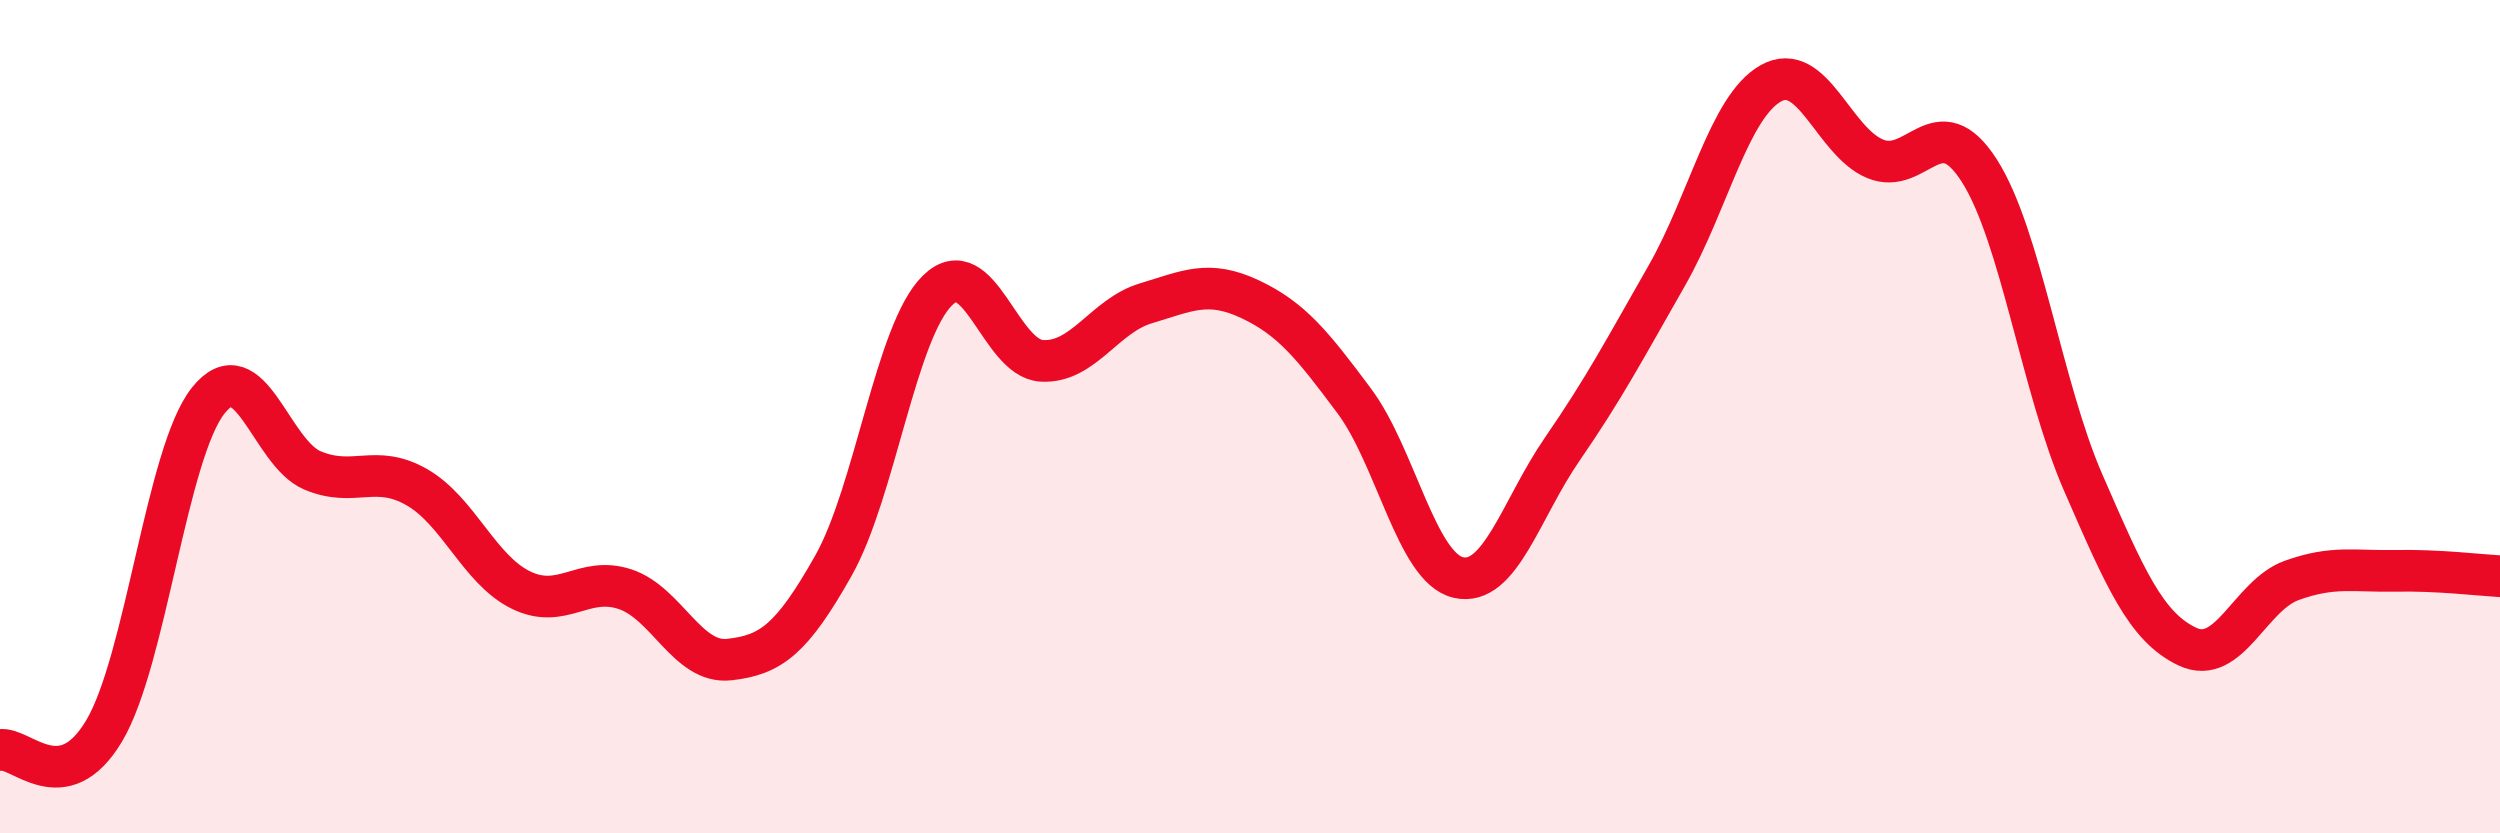
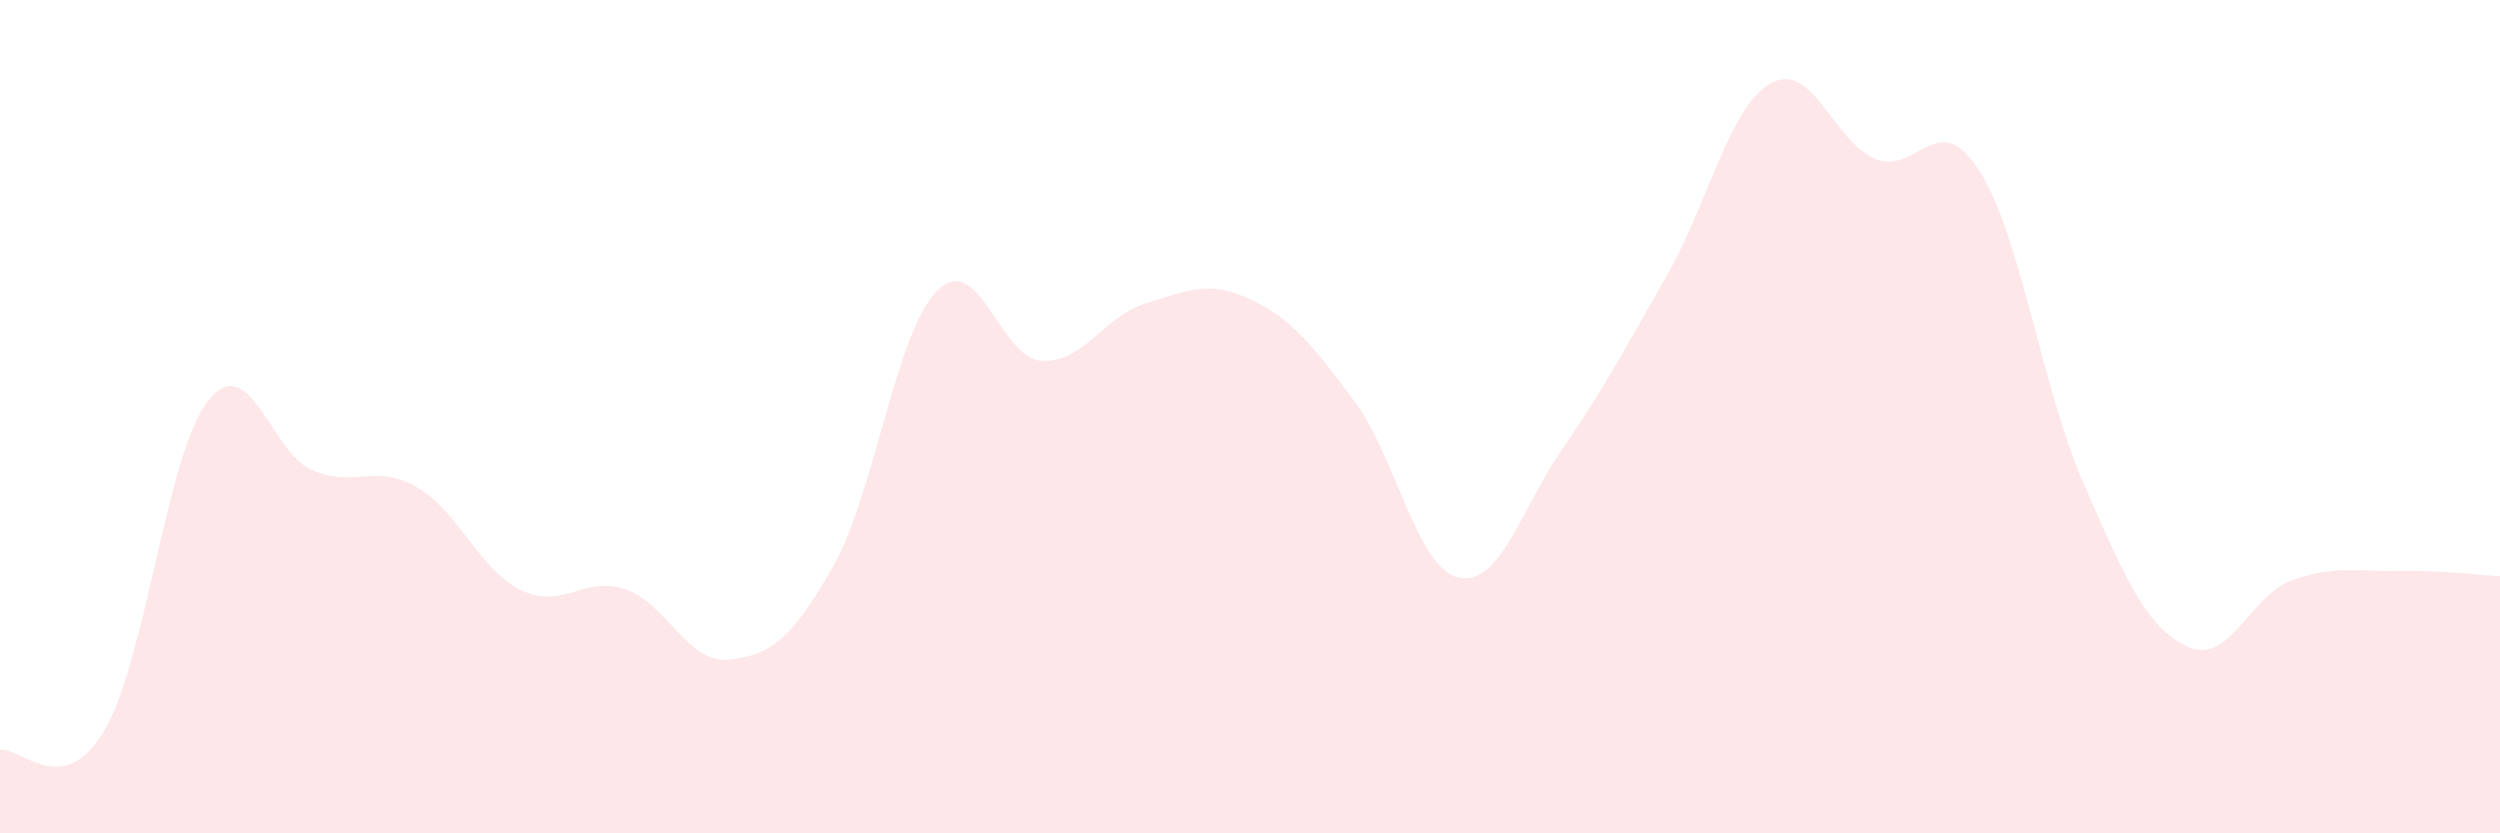
<svg xmlns="http://www.w3.org/2000/svg" width="60" height="20" viewBox="0 0 60 20">
  <path d="M 0,18 C 0.5,17.91 1.5,19.22 2.5,17.54 C 3.5,15.86 4,10.86 5,9.61 C 6,8.36 6.5,10.87 7.5,11.29 C 8.5,11.71 9,11.12 10,11.69 C 11,12.26 11.5,13.67 12.5,14.16 C 13.5,14.65 14,13.81 15,14.14 C 16,14.47 16.5,15.94 17.5,15.83 C 18.5,15.72 19,15.35 20,13.58 C 21,11.81 21.5,7.95 22.5,6.97 C 23.5,5.99 24,8.6 25,8.66 C 26,8.72 26.5,7.58 27.5,7.28 C 28.5,6.98 29,6.71 30,7.18 C 31,7.65 31.5,8.28 32.5,9.62 C 33.5,10.96 34,13.63 35,13.86 C 36,14.09 36.5,12.22 37.5,10.77 C 38.5,9.32 39,8.37 40,6.62 C 41,4.87 41.5,2.56 42.5,2 C 43.5,1.44 44,3.39 45,3.81 C 46,4.23 46.5,2.53 47.5,4.09 C 48.5,5.65 49,9.3 50,11.59 C 51,13.88 51.5,15.05 52.5,15.52 C 53.5,15.99 54,14.29 55,13.93 C 56,13.57 56.5,13.72 57.5,13.7 C 58.5,13.68 59.5,13.8 60,13.83L60 20L0 20Z" fill="#EB0A25" opacity="0.1" stroke-linecap="round" stroke-linejoin="round" />
-   <path d="M 0,18 C 0.5,17.91 1.5,19.22 2.5,17.54 C 3.5,15.86 4,10.86 5,9.61 C 6,8.36 6.5,10.87 7.5,11.29 C 8.5,11.71 9,11.12 10,11.69 C 11,12.26 11.5,13.67 12.5,14.16 C 13.5,14.65 14,13.81 15,14.14 C 16,14.47 16.5,15.94 17.5,15.83 C 18.5,15.72 19,15.35 20,13.58 C 21,11.81 21.5,7.95 22.5,6.97 C 23.5,5.99 24,8.6 25,8.66 C 26,8.72 26.5,7.58 27.5,7.28 C 28.5,6.98 29,6.71 30,7.18 C 31,7.65 31.5,8.28 32.5,9.62 C 33.5,10.96 34,13.63 35,13.86 C 36,14.09 36.5,12.22 37.5,10.77 C 38.5,9.32 39,8.37 40,6.62 C 41,4.87 41.5,2.56 42.5,2 C 43.5,1.44 44,3.39 45,3.81 C 46,4.23 46.5,2.53 47.5,4.09 C 48.5,5.65 49,9.3 50,11.59 C 51,13.88 51.5,15.05 52.5,15.52 C 53.5,15.99 54,14.29 55,13.93 C 56,13.57 56.5,13.72 57.5,13.7 C 58.5,13.68 59.5,13.8 60,13.83" stroke="#EB0A25" stroke-width="1" fill="none" stroke-linecap="round" stroke-linejoin="round" />
</svg>